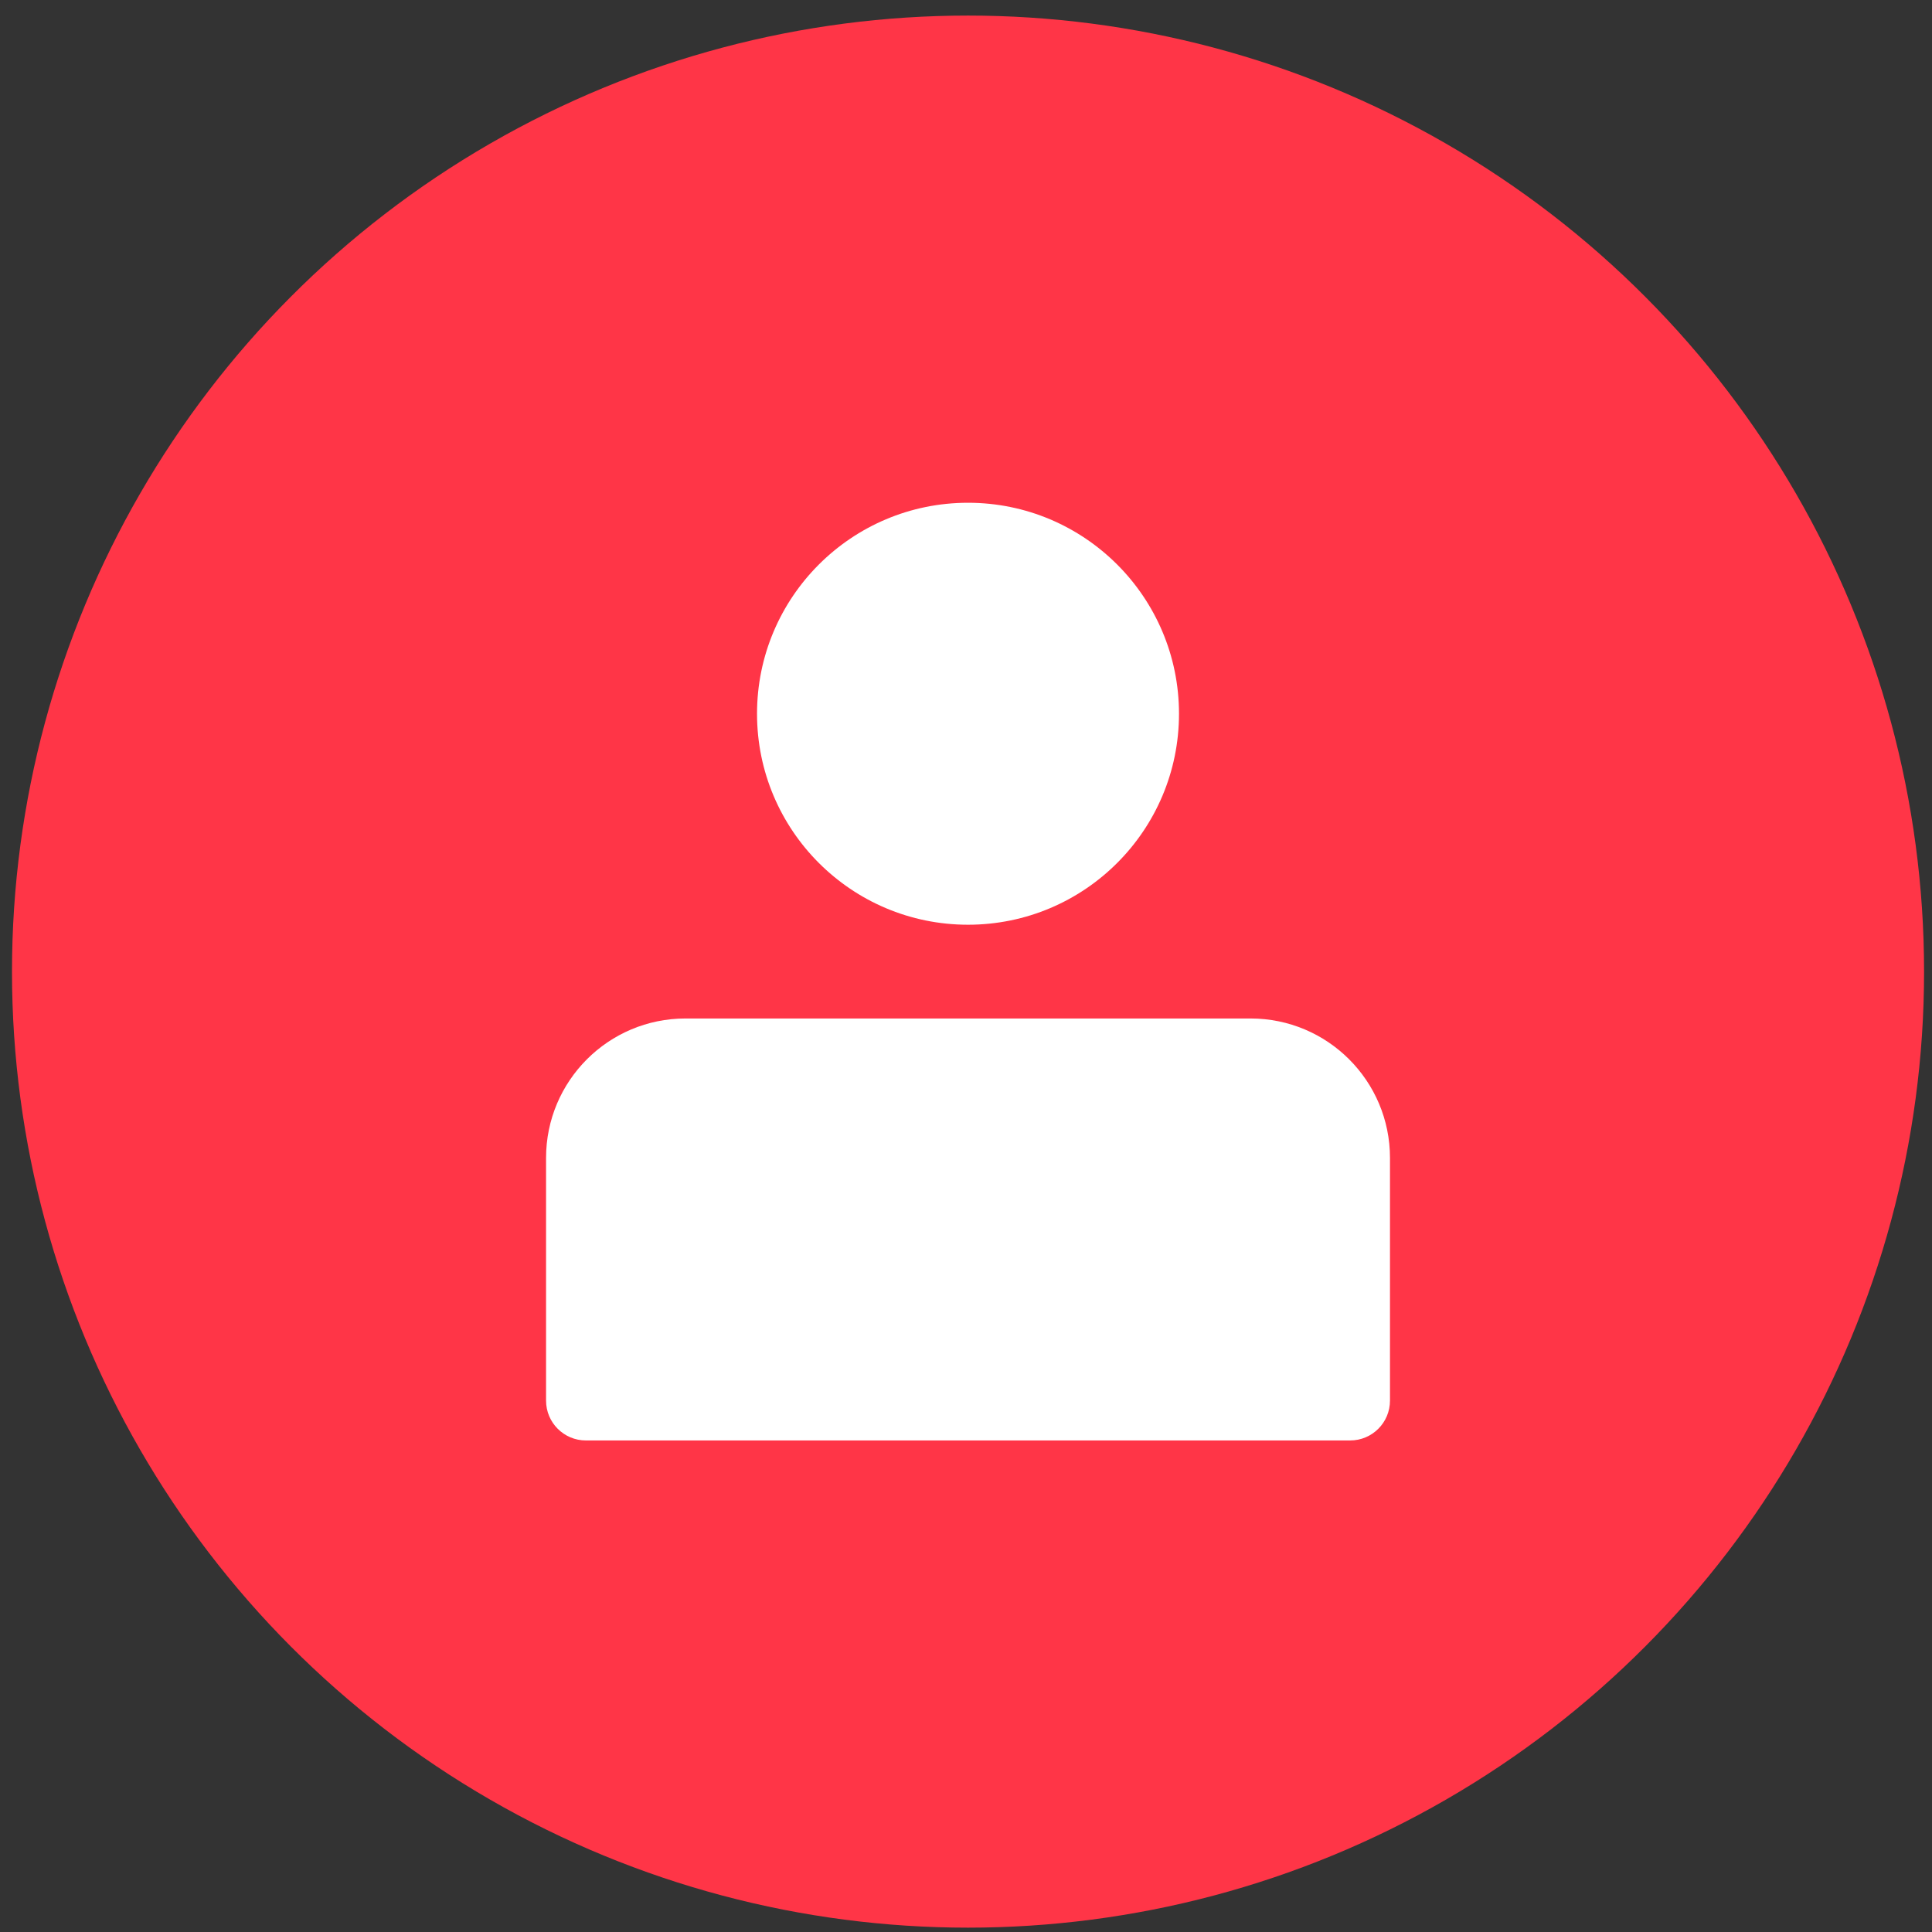
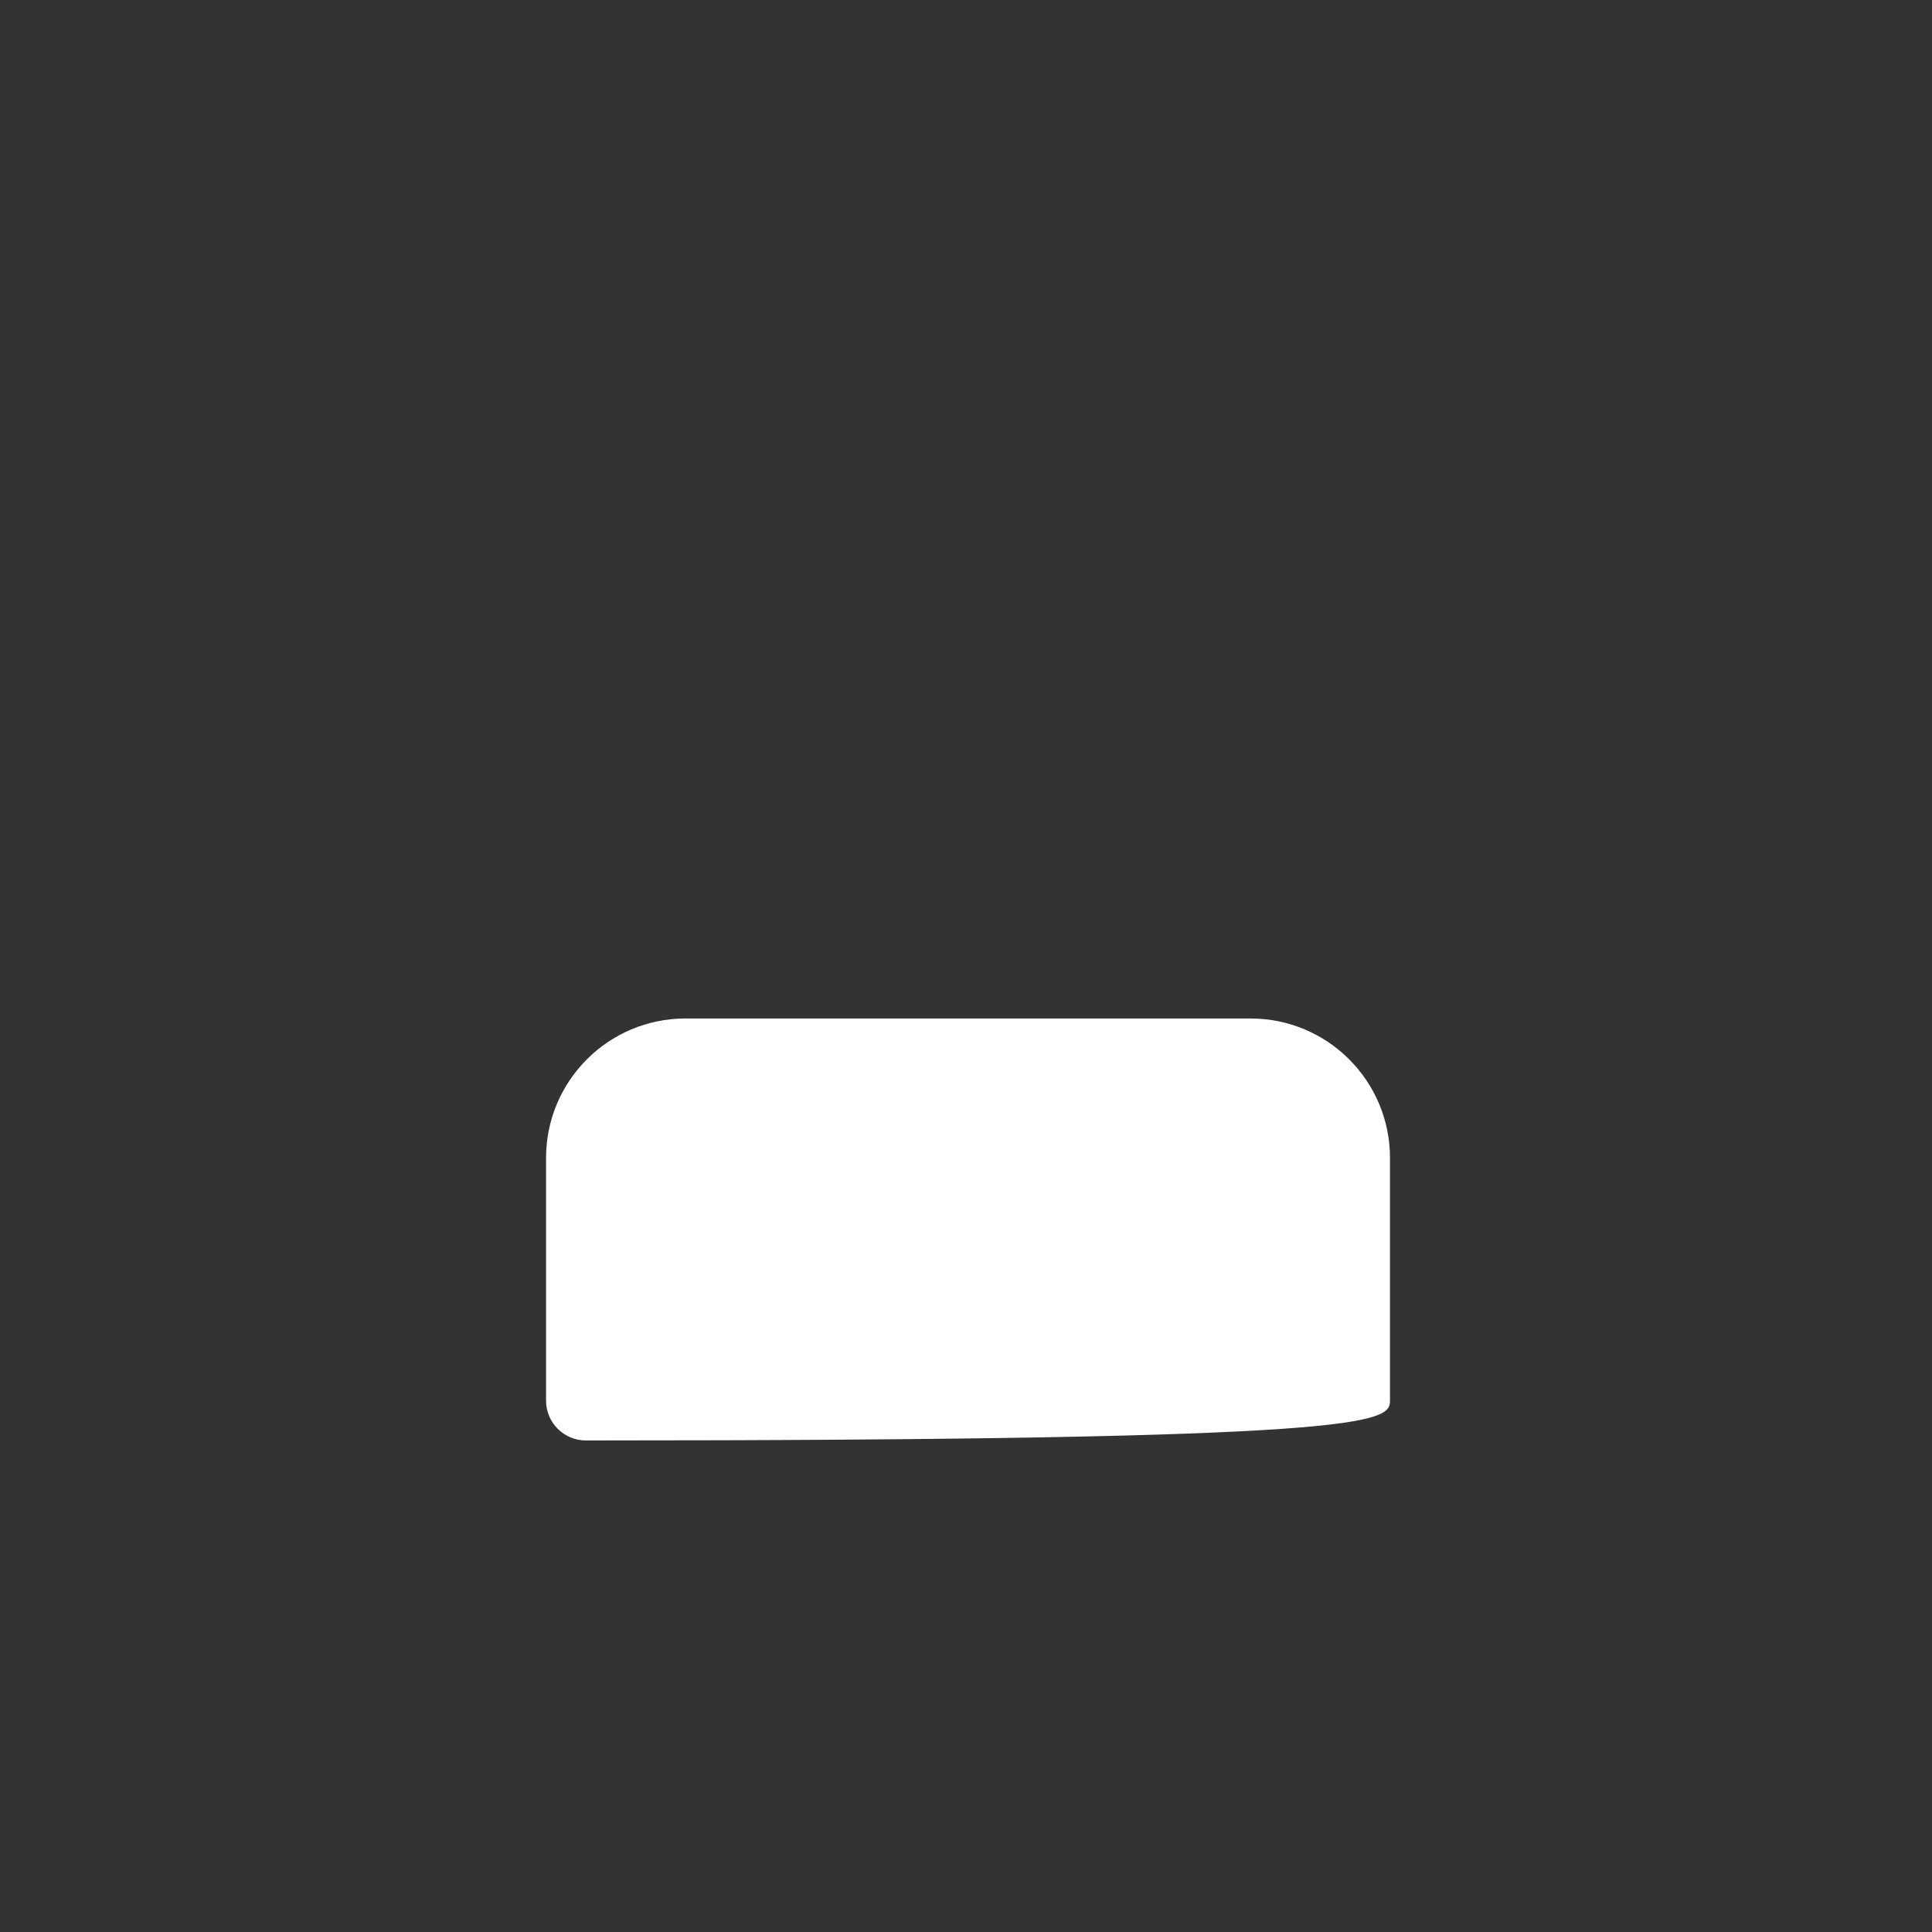
<svg xmlns="http://www.w3.org/2000/svg" width="97" height="97" viewBox="0 0 97 97" fill="none">
  <rect x="0" y="0" width="97" height="97" fill="#333333" stroke="none" />
-   <circle cx="48.602" cy="48.782" r="48" fill="#ff3547" />
-   <path d="M27.416 58.135V70.321C27.416 71.425 28.311 72.321 29.416 72.321H67.787C68.892 72.321 69.787 71.425 69.787 70.321V58.135C69.787 54.269 66.653 51.135 62.787 51.135H34.416C30.55 51.135 27.416 54.269 27.416 58.135Z" fill="white" />
-   <circle cx="48.601" cy="35.835" r="10.593" fill="white" />
+   <path d="M27.416 58.135V70.321C27.416 71.425 28.311 72.321 29.416 72.321C68.892 72.321 69.787 71.425 69.787 70.321V58.135C69.787 54.269 66.653 51.135 62.787 51.135H34.416C30.55 51.135 27.416 54.269 27.416 58.135Z" fill="white" />
</svg>